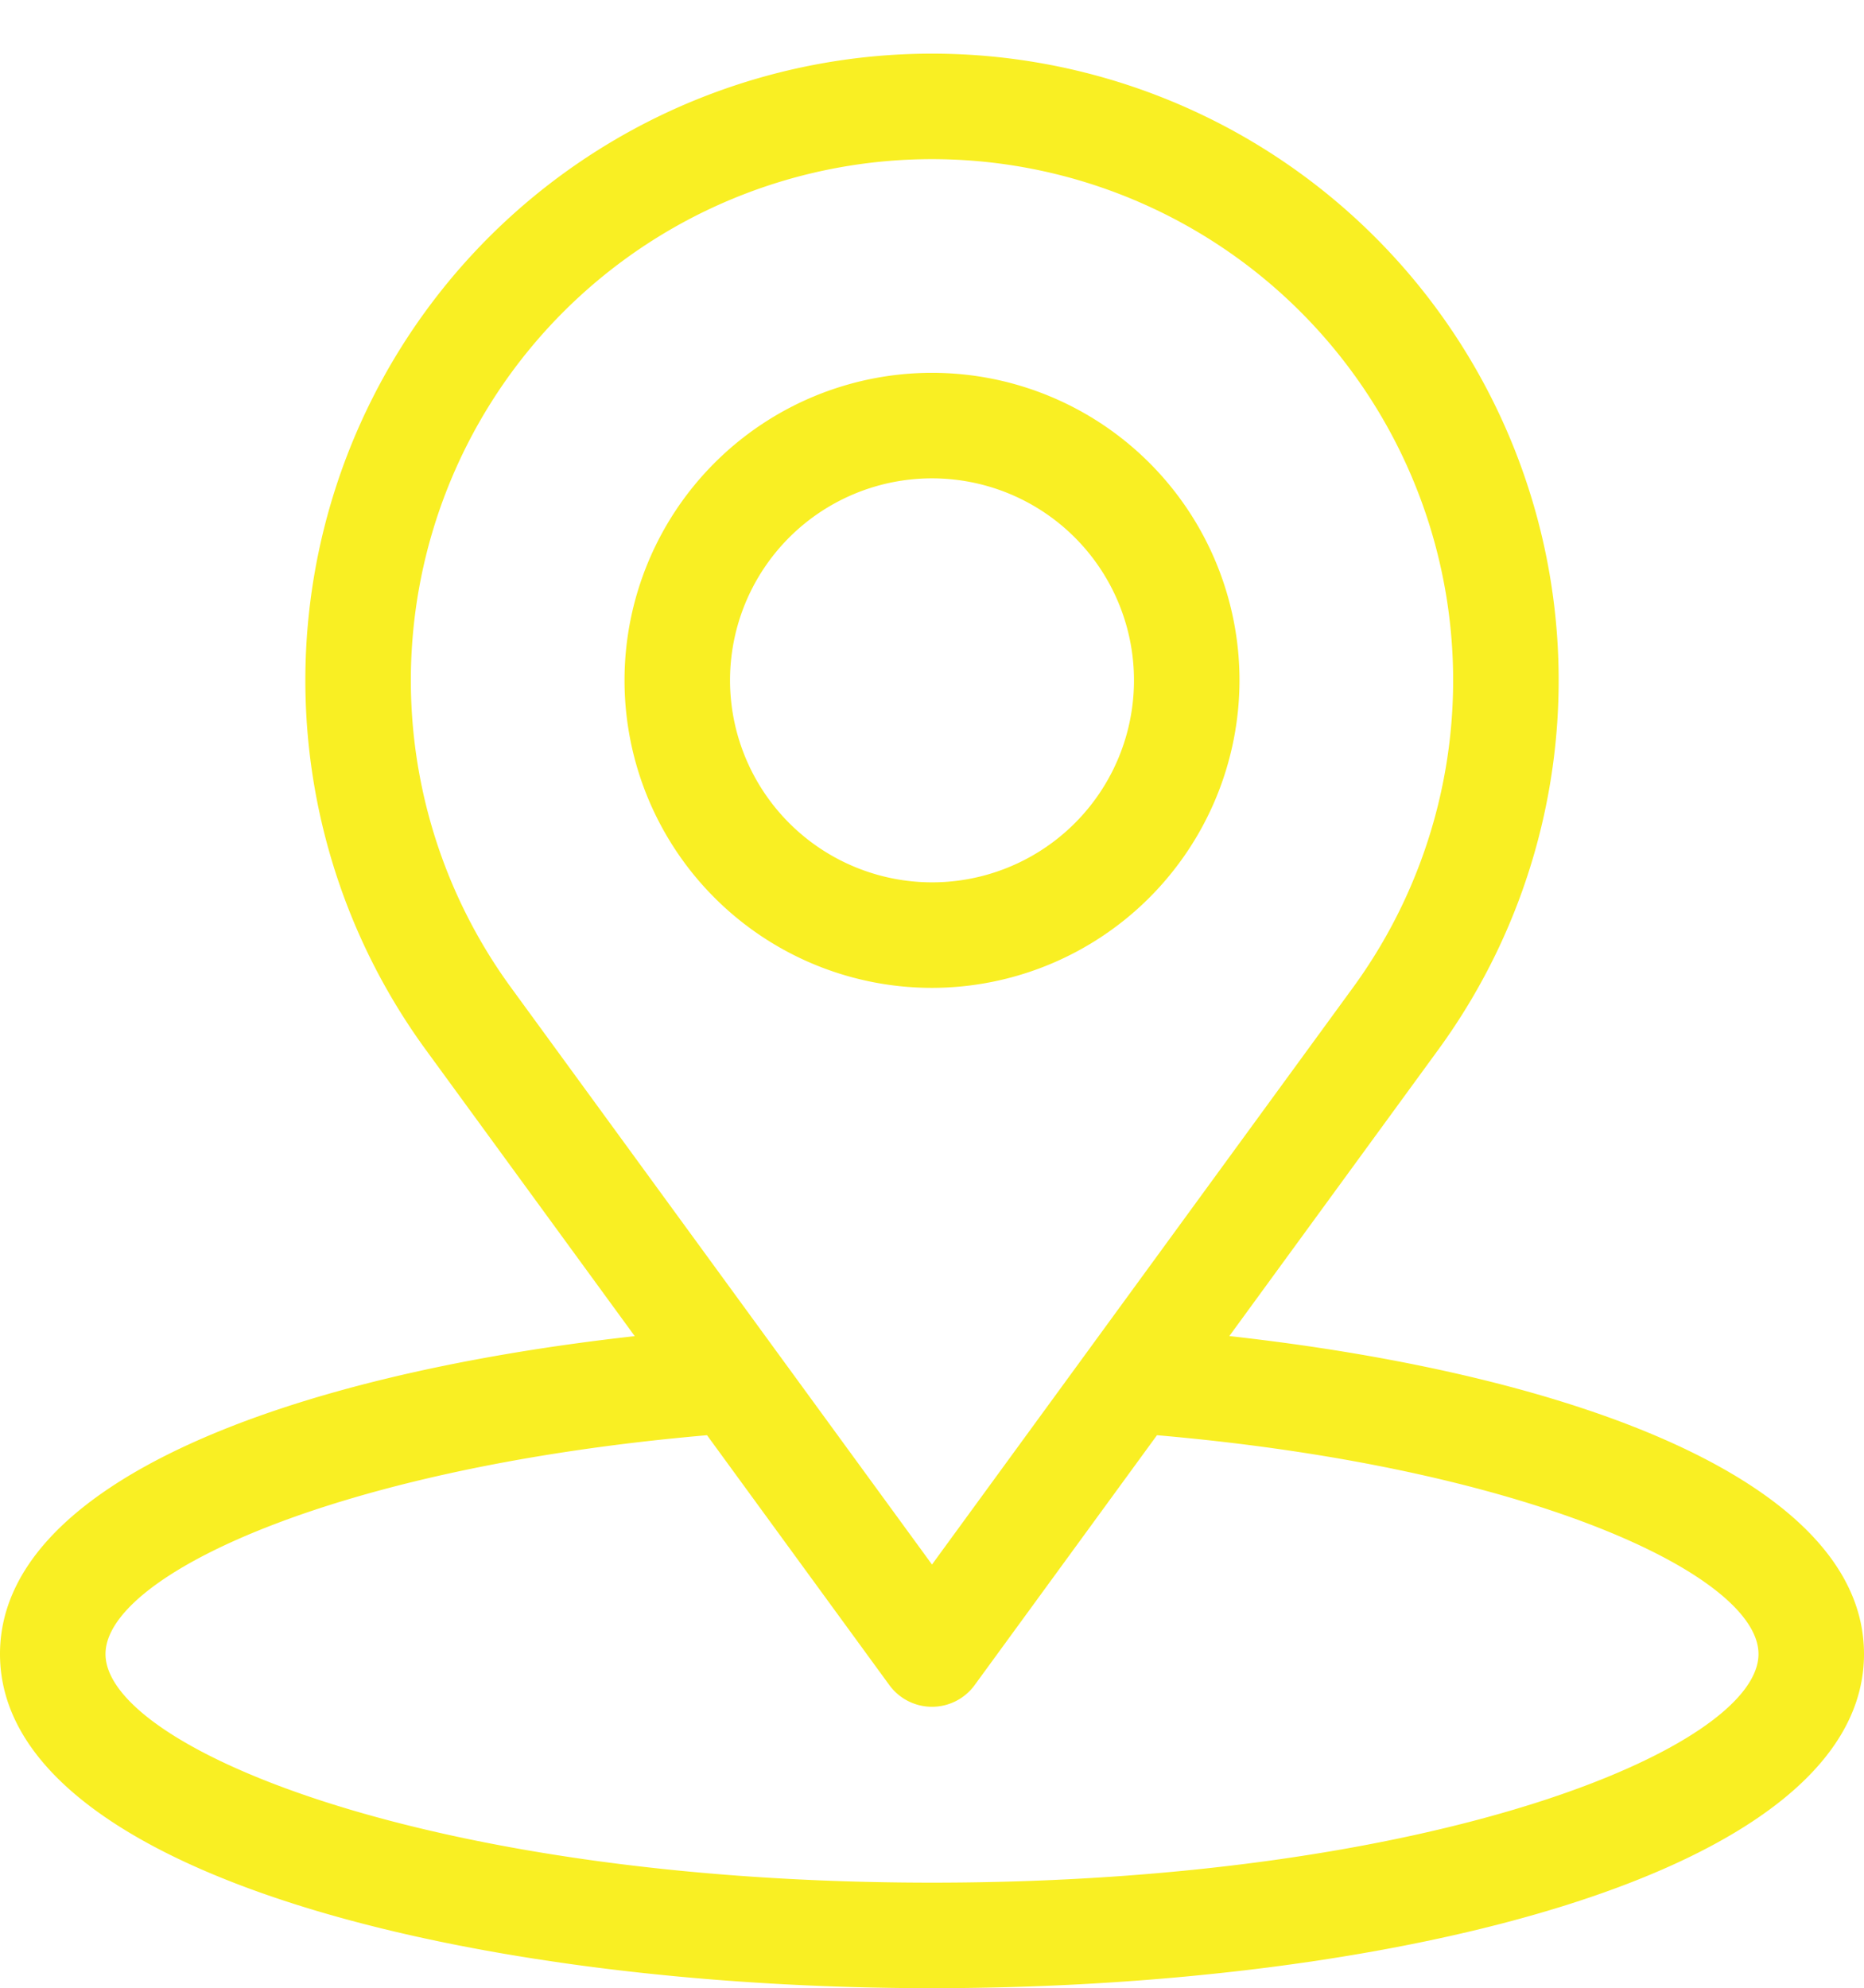
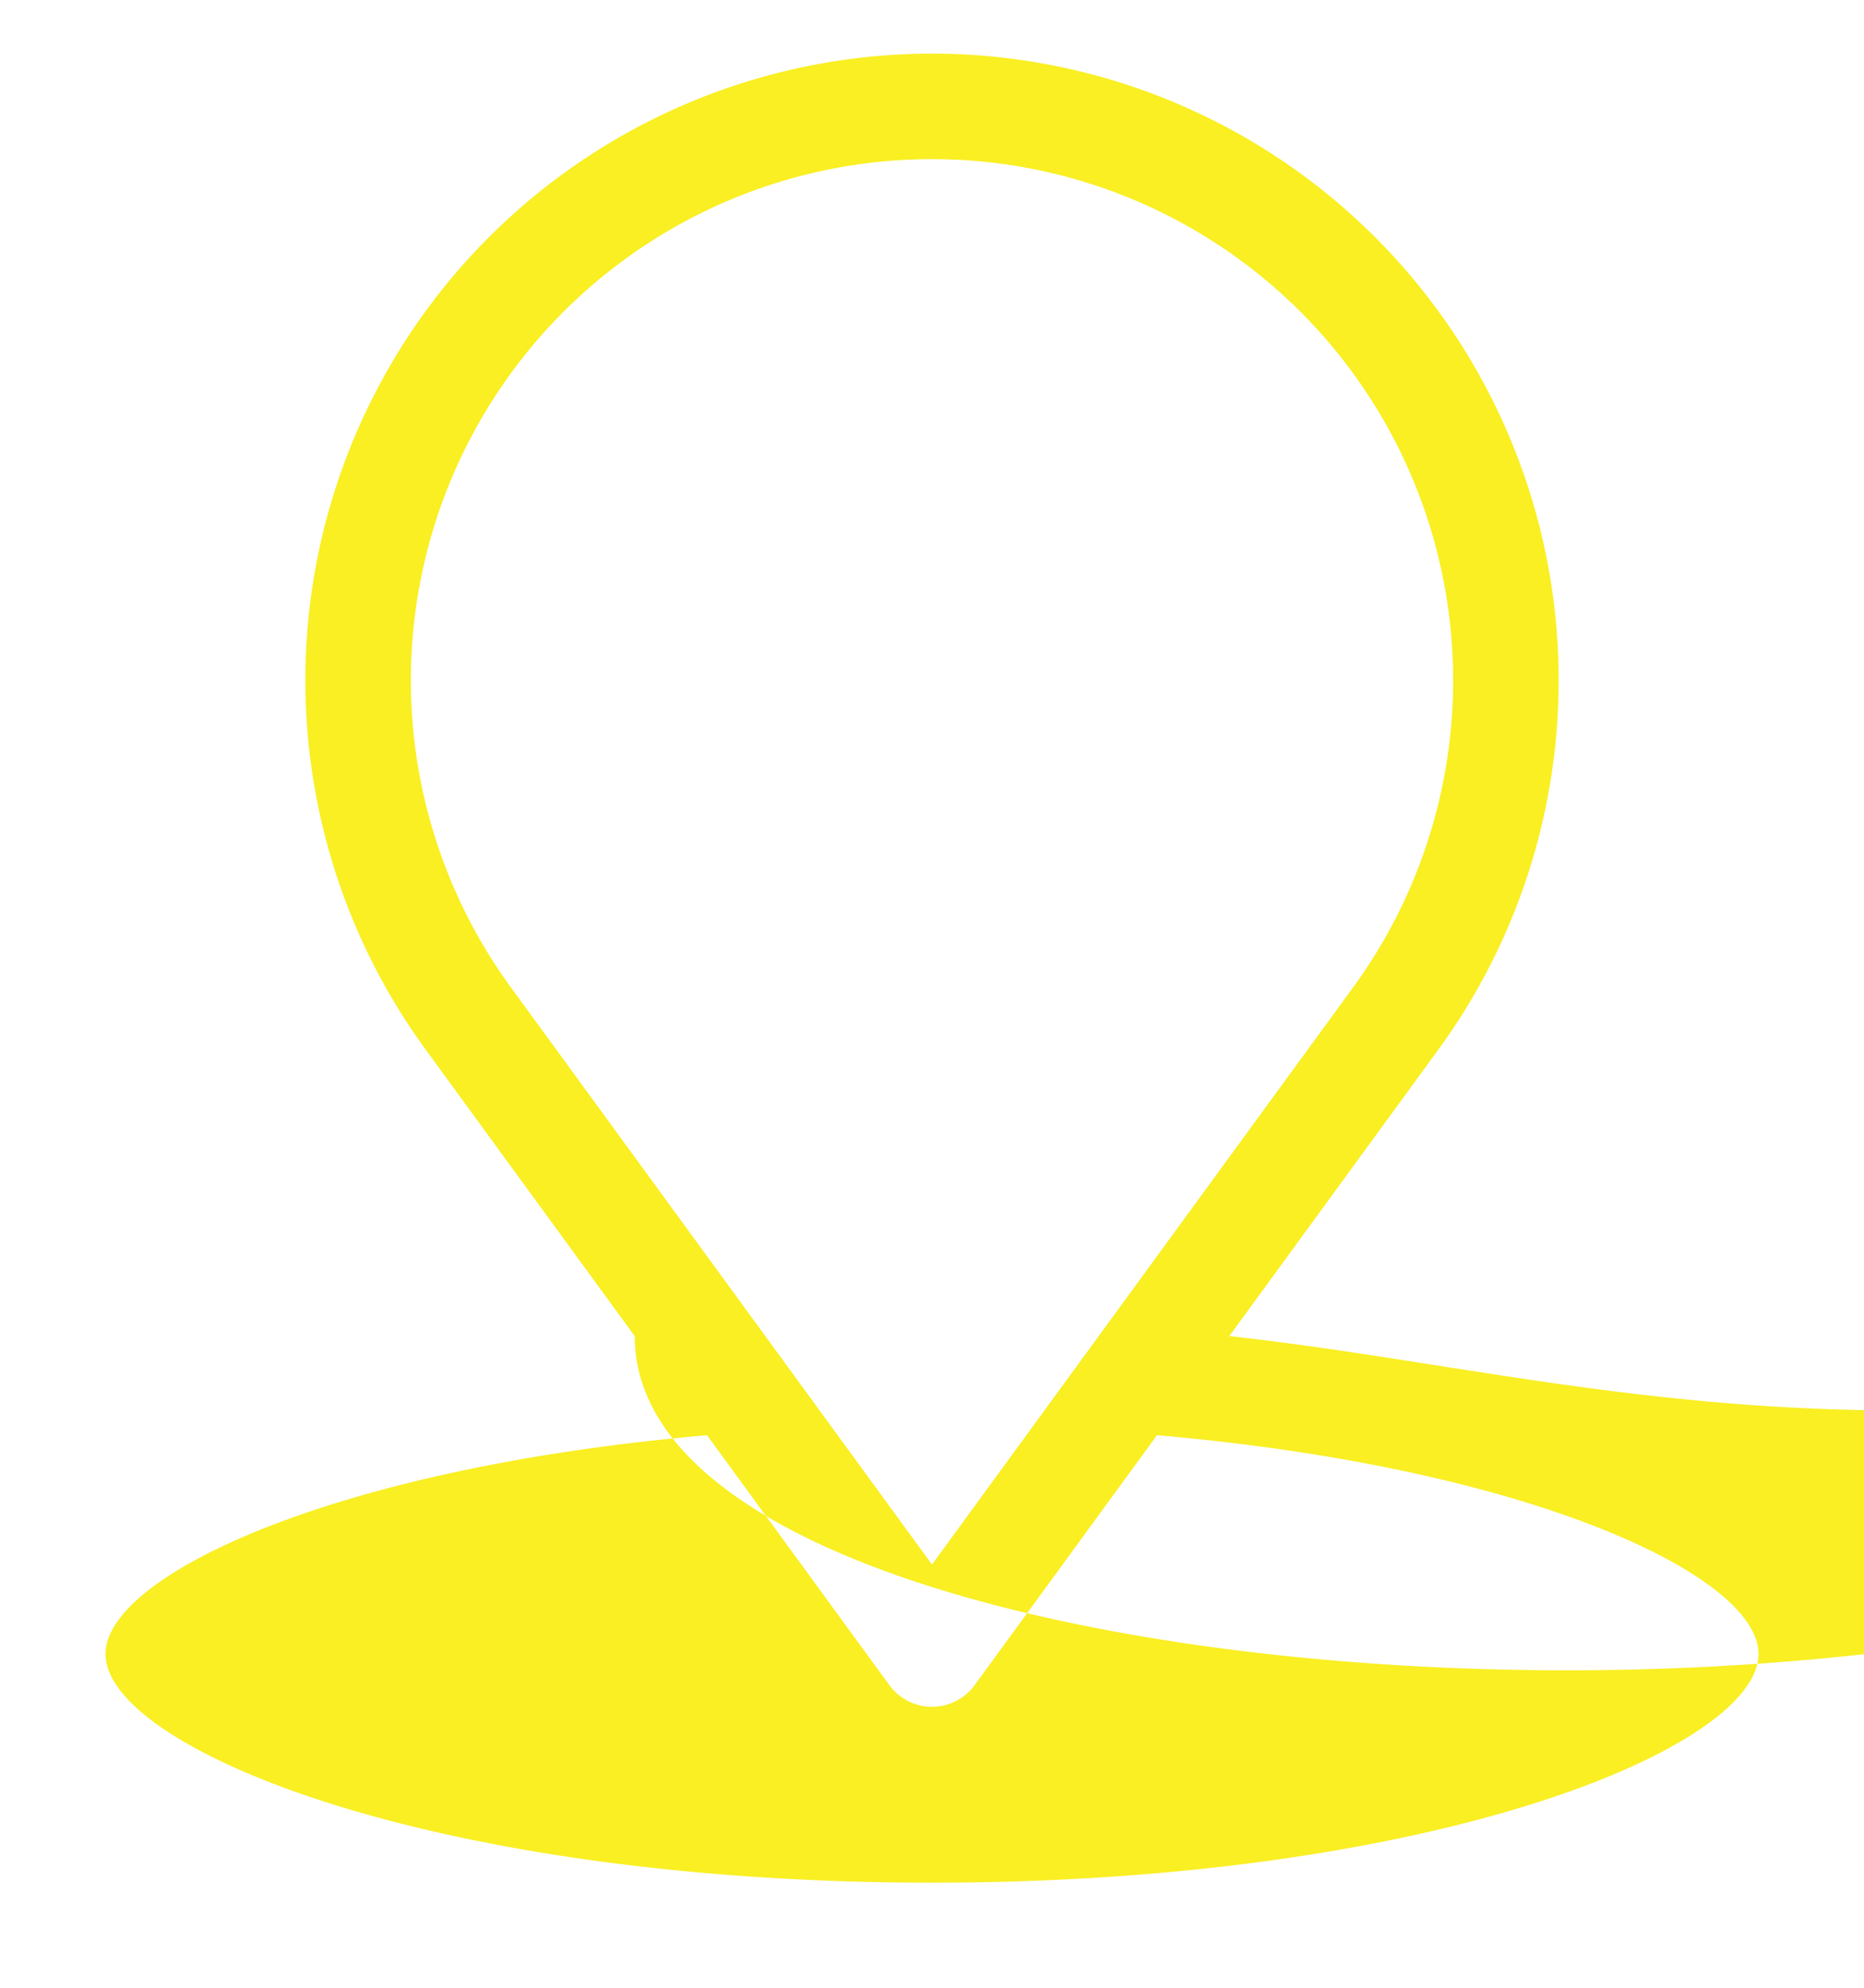
<svg xmlns="http://www.w3.org/2000/svg" fill="#f9ef23" height="395.7" preserveAspectRatio="xMidYMid meet" version="1" viewBox="70.5 52.8 371.0 395.7" width="371" zoomAndPan="magnify">
  <g id="change1_1">
-     <path d="M315.178,318.692l41.577-56.973a124.725,124.725,0,1,0-201.506,0l41.587,56.989C127.748,326.394,70.5,347.784,70.5,381.97c0,43.658,93.317,66.5,185.5,66.5s185.5-22.842,185.5-66.5C441.5,347.783,384.27,326.375,315.178,318.692ZM172.212,249.339a103.725,103.725,0,1,1,167.576,0L256,364.159ZM256,427.47c-100.416,0-164.5-26.947-164.5-45.5,0-15.612,45.494-37.108,119.722-43.546L247.517,388.16a10.504,10.504,0,0,0,16.967,0l36.296-49.737C375.021,344.855,420.5,366.357,420.5,381.97,420.5,400.523,356.416,427.47,256,427.47Z" fill="inherit" />
-     <path d="M317.202,188.198A61.2,61.2,0,1,0,256,249.397,61.27,61.27,0,0,0,317.202,188.198Zm-101.401,0A40.2,40.2,0,1,1,256,228.397,40.244,40.244,0,0,1,215.801,188.198Z" fill="inherit" />
+     <path d="M315.178,318.692l41.577-56.973a124.725,124.725,0,1,0-201.506,0l41.587,56.989c0,43.658,93.317,66.5,185.5,66.5s185.5-22.842,185.5-66.5C441.5,347.783,384.27,326.375,315.178,318.692ZM172.212,249.339a103.725,103.725,0,1,1,167.576,0L256,364.159ZM256,427.47c-100.416,0-164.5-26.947-164.5-45.5,0-15.612,45.494-37.108,119.722-43.546L247.517,388.16a10.504,10.504,0,0,0,16.967,0l36.296-49.737C375.021,344.855,420.5,366.357,420.5,381.97,420.5,400.523,356.416,427.47,256,427.47Z" fill="inherit" />
  </g>
</svg>